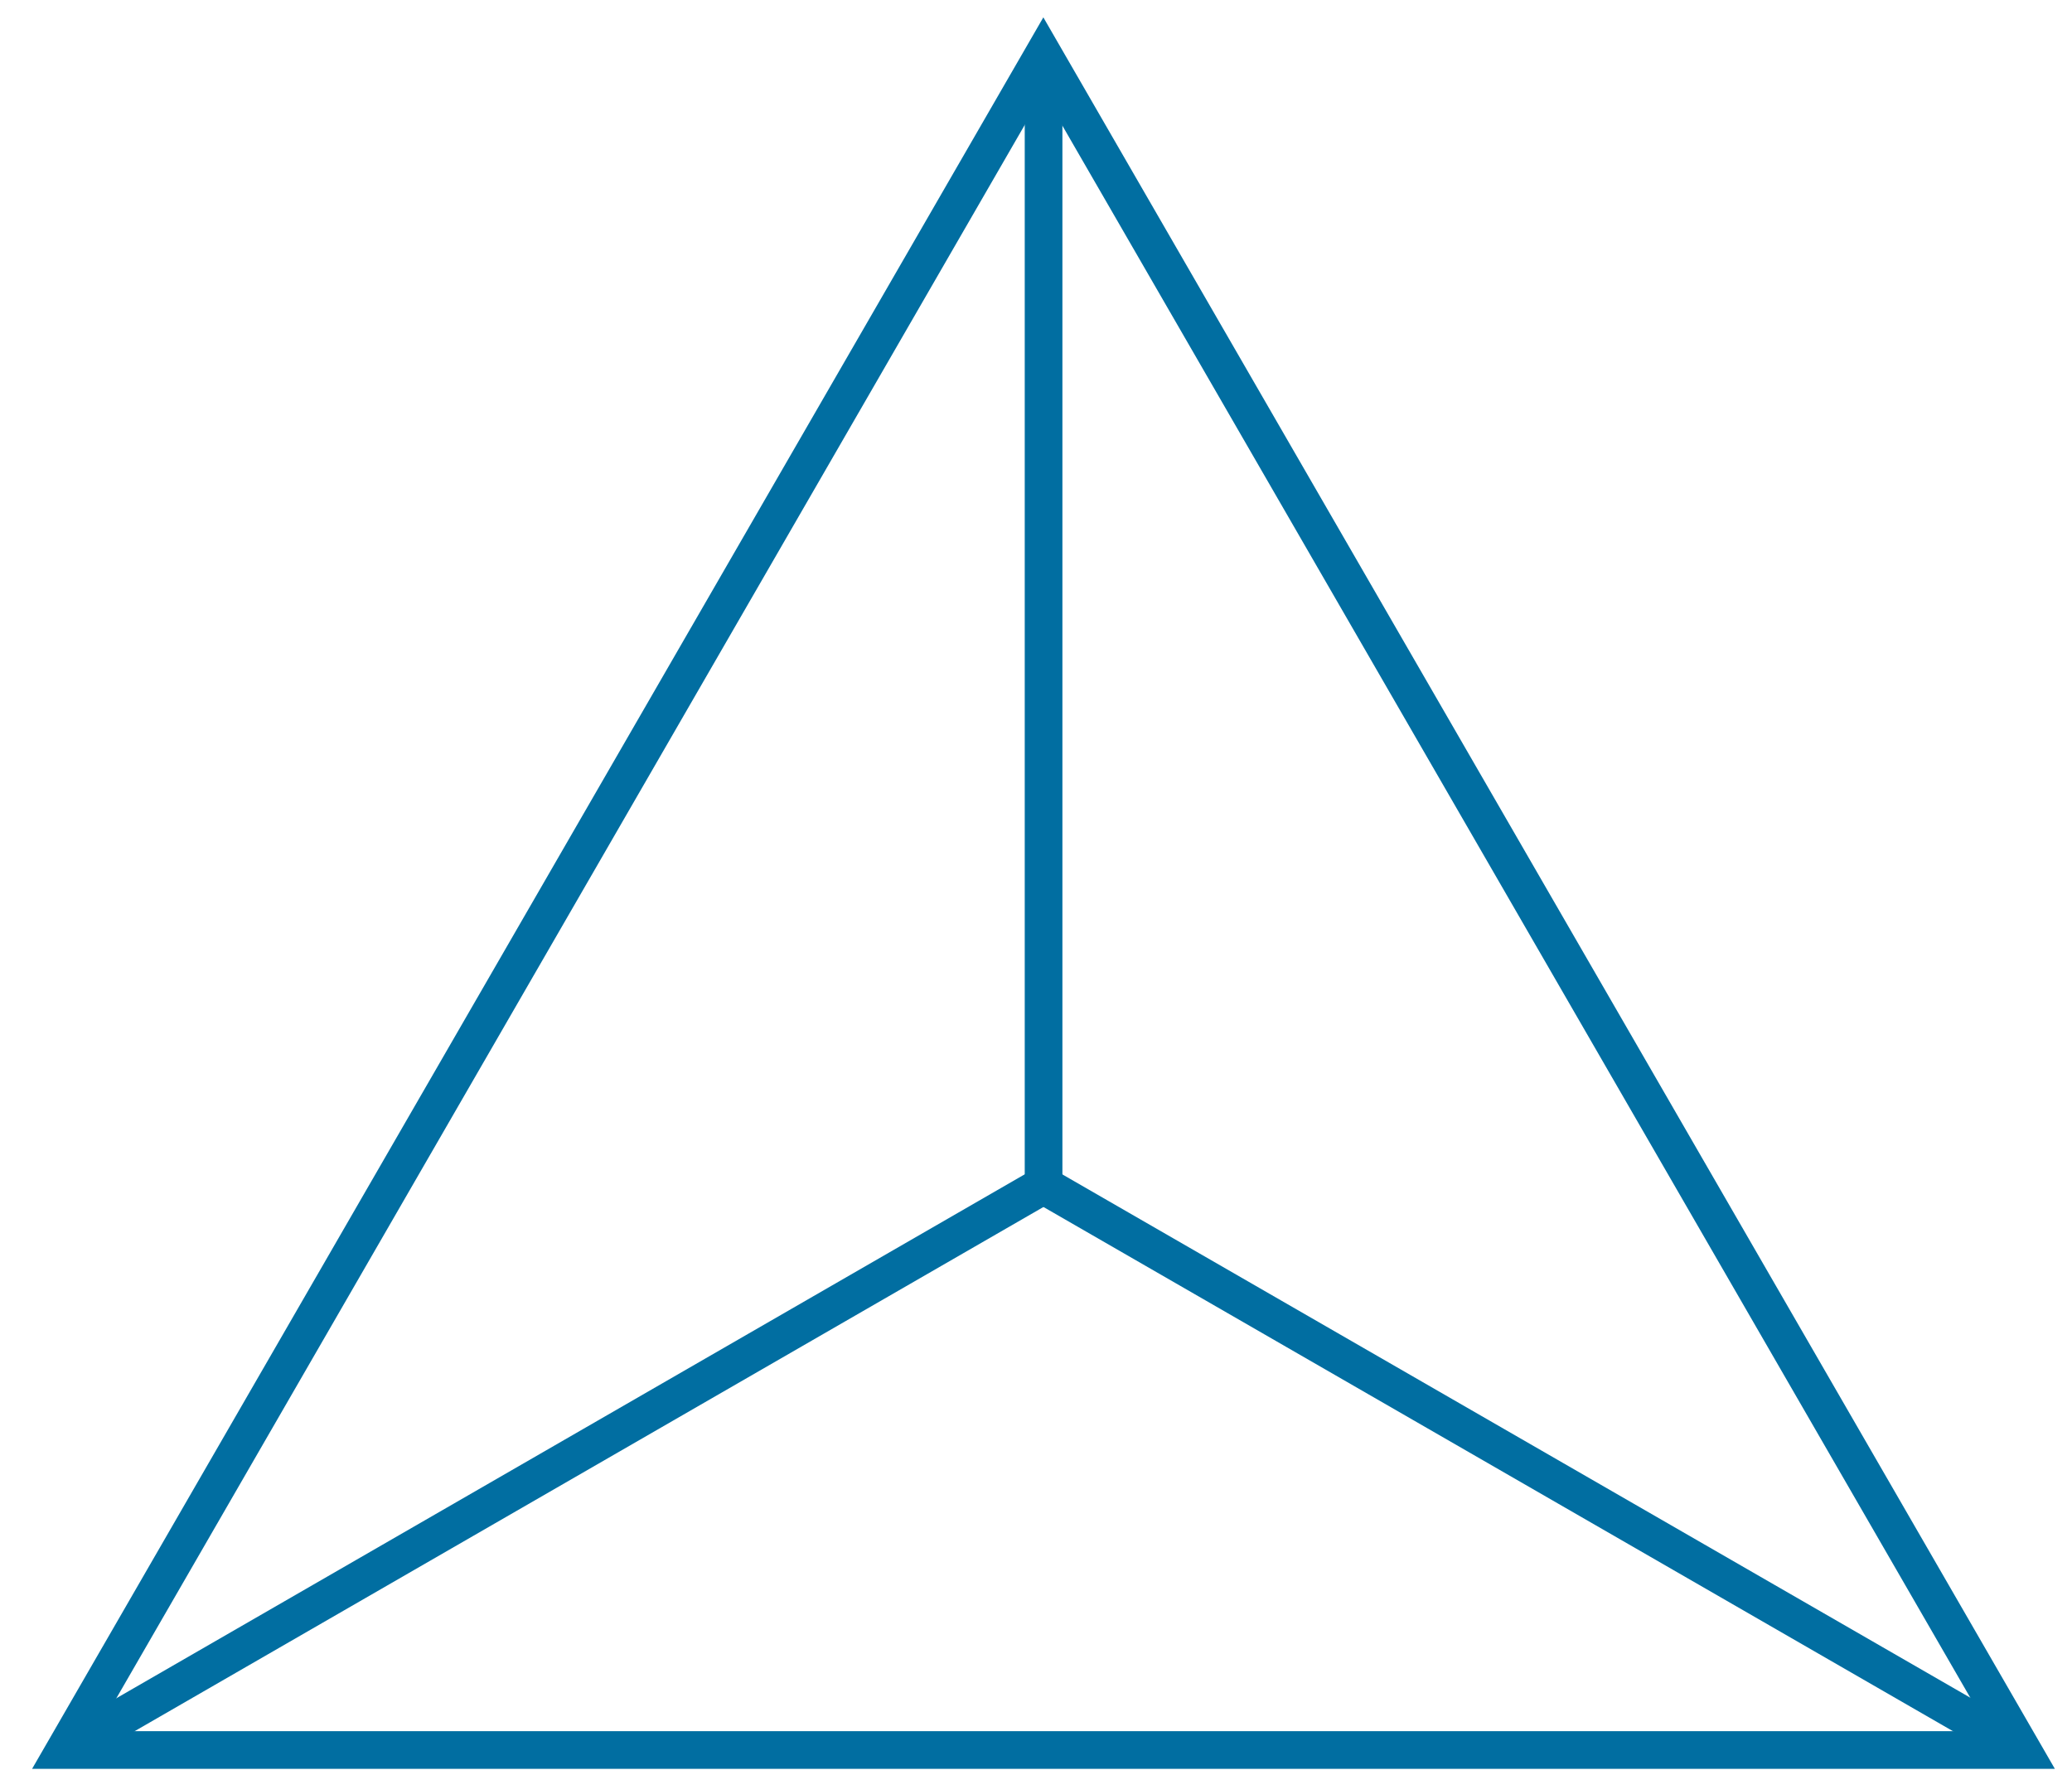
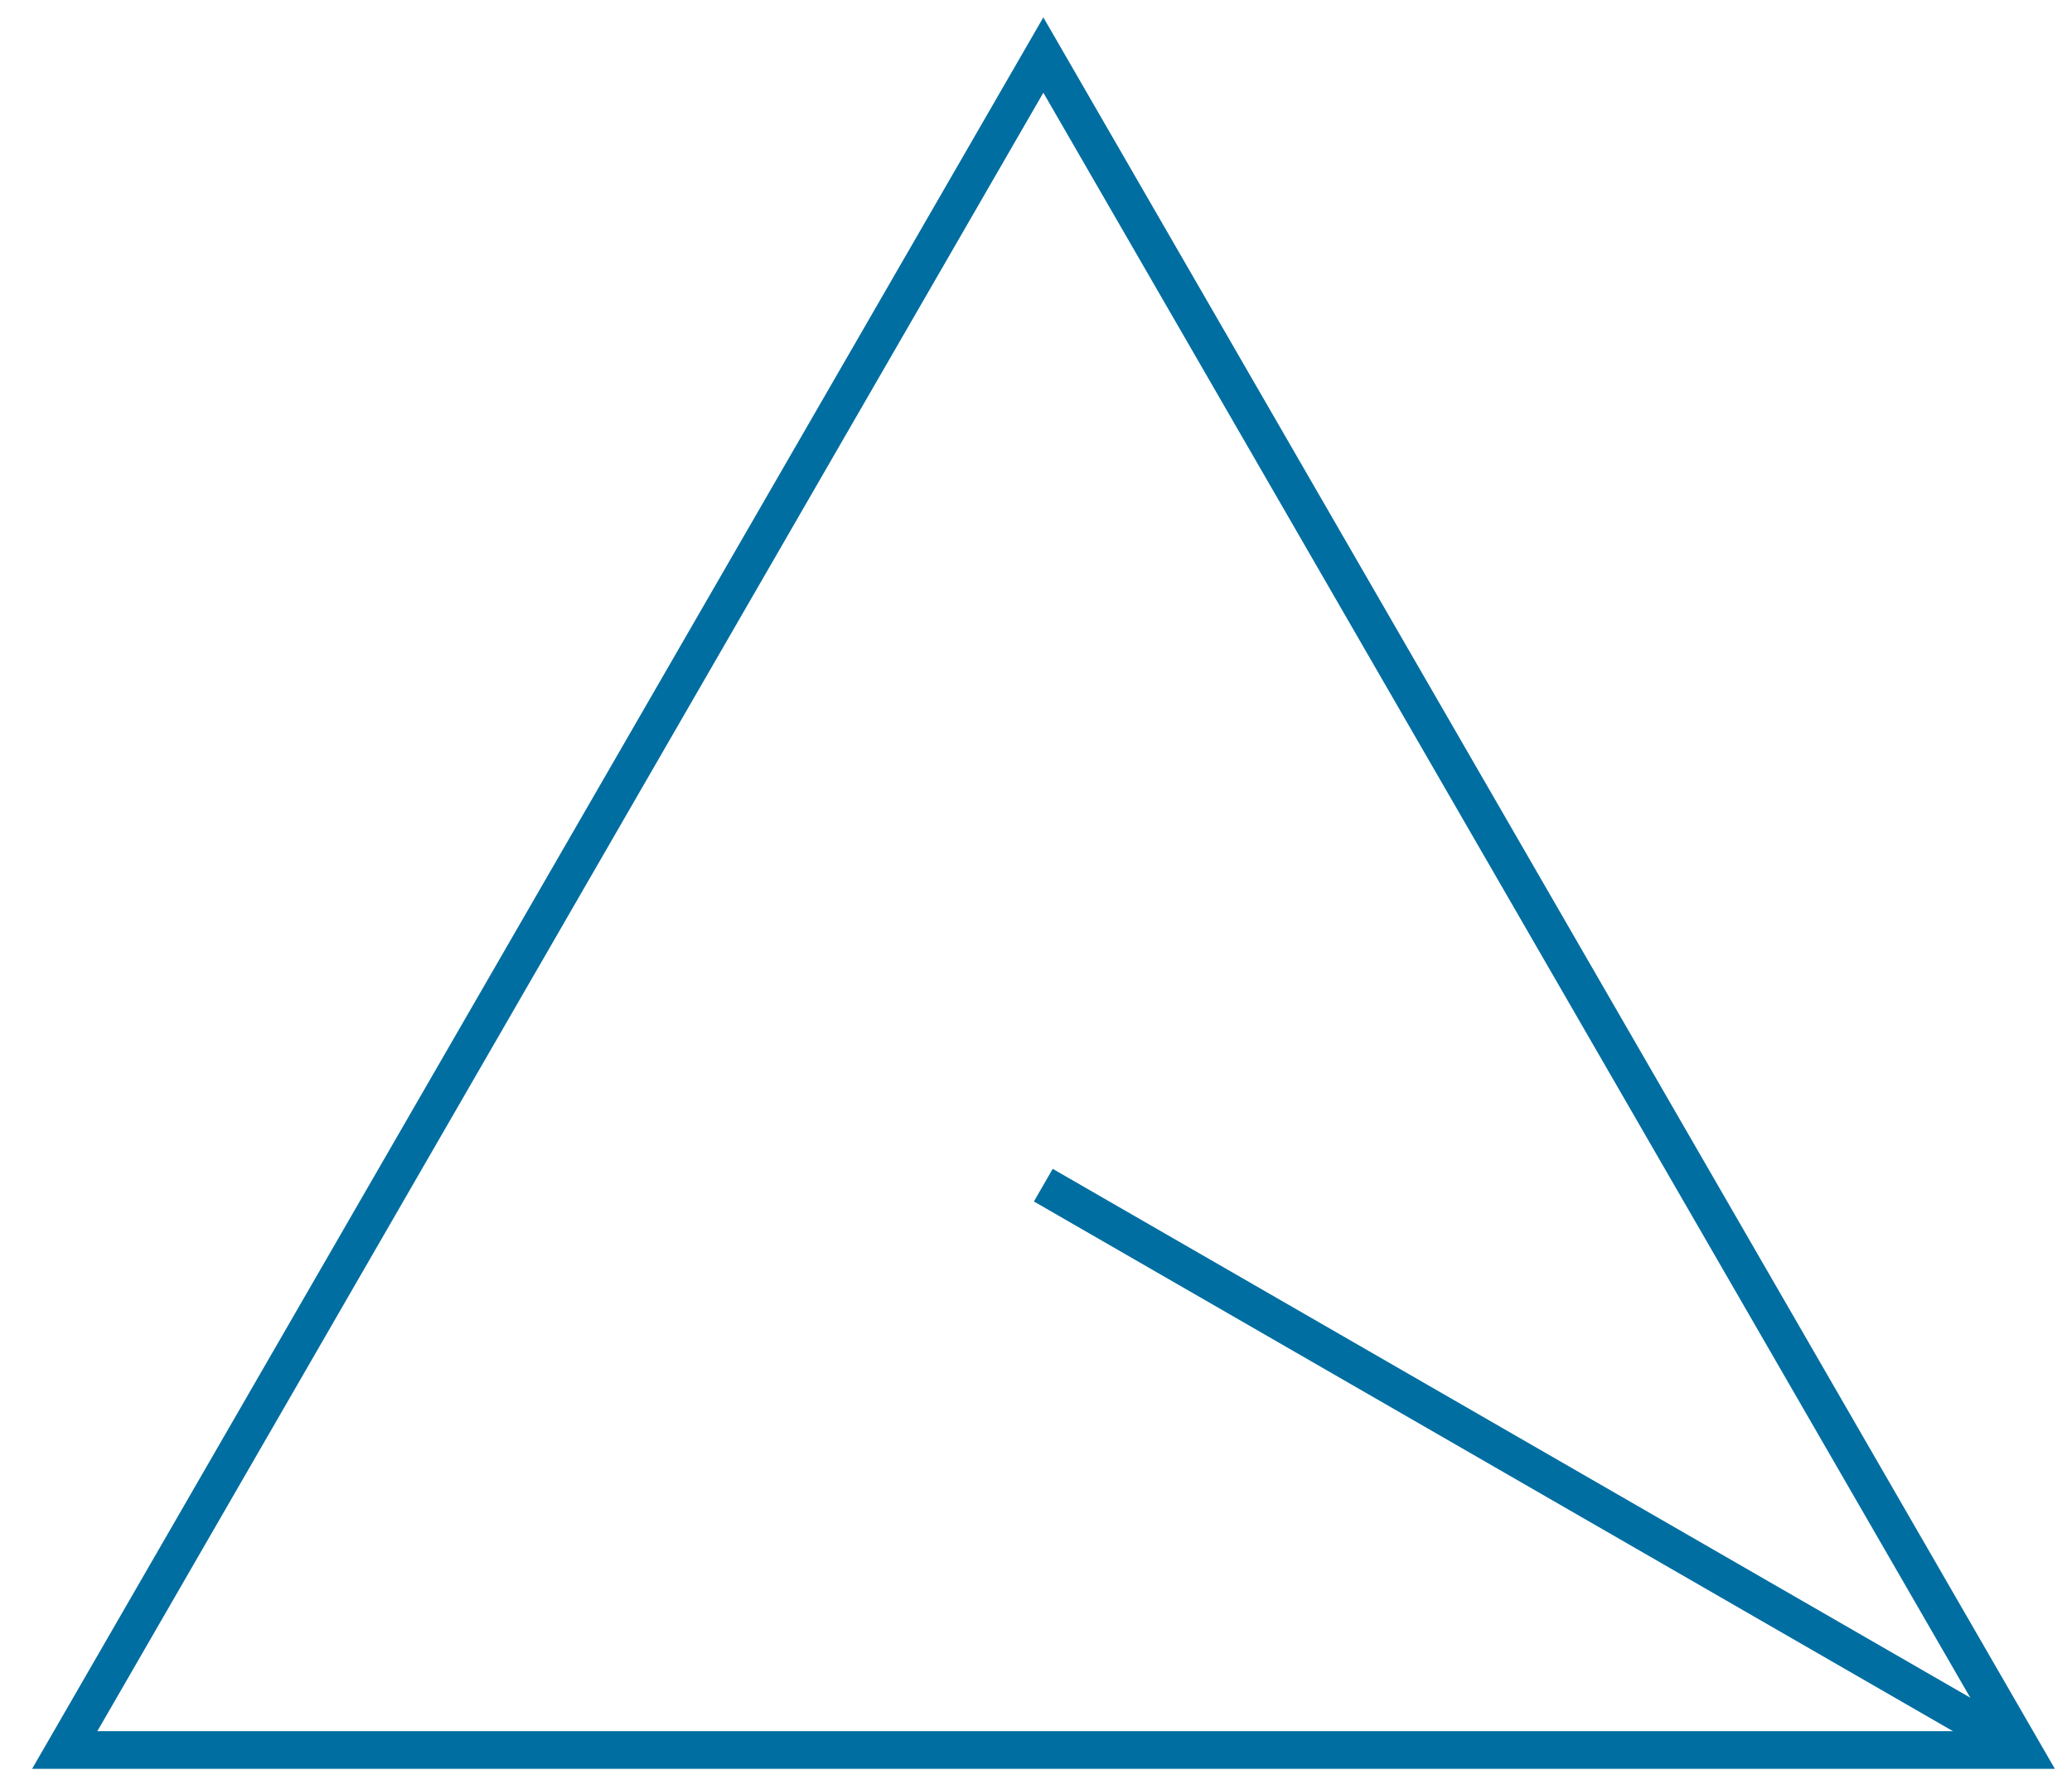
<svg xmlns="http://www.w3.org/2000/svg" width="55" height="47" viewBox="0 0 55 47" fill="none">
  <path d="M1.718 46.461L27.695 1.461L53.679 46.461H1.718Z" stroke="#016EA1" />
-   <line x1="27.701" y1="1.461" x2="27.701" y2="31.465" stroke="#016EA1" />
  <line x1="27.694" y1="31.465" x2="53.682" y2="46.446" stroke="#016EA1" />
-   <line x1="1.733" y1="46.446" x2="27.702" y2="31.465" stroke="#016EA1" />
</svg>